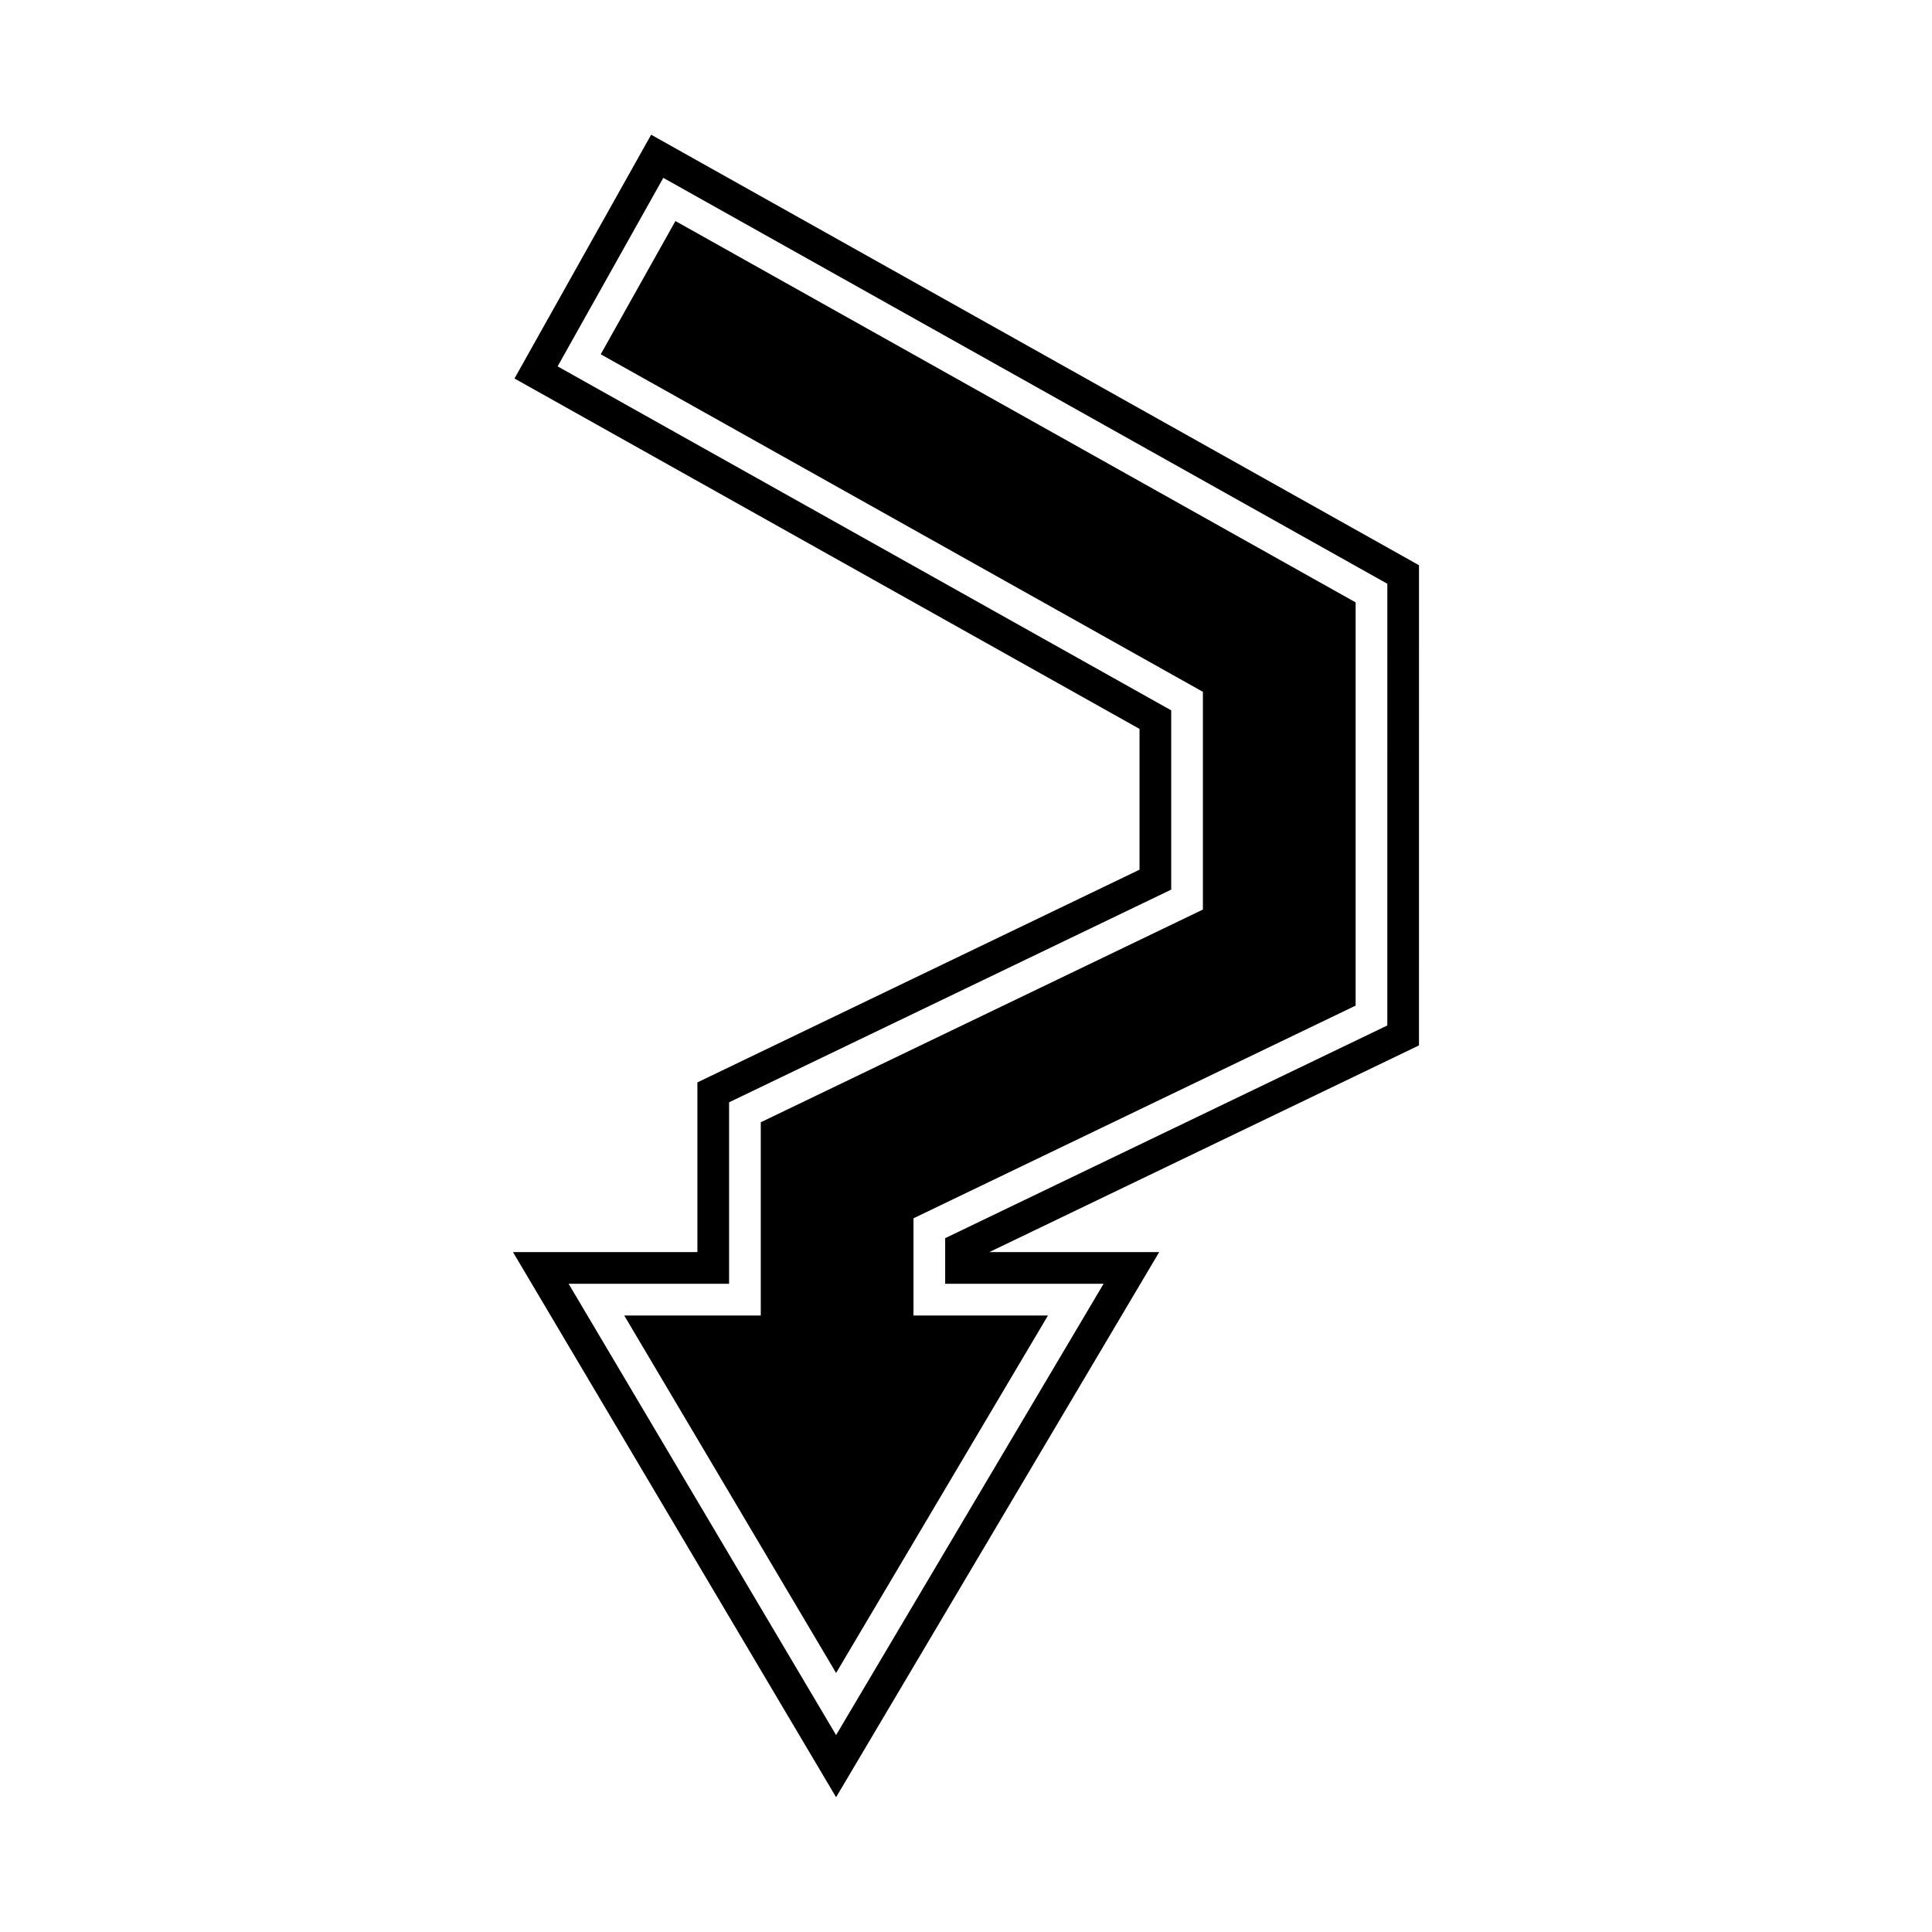
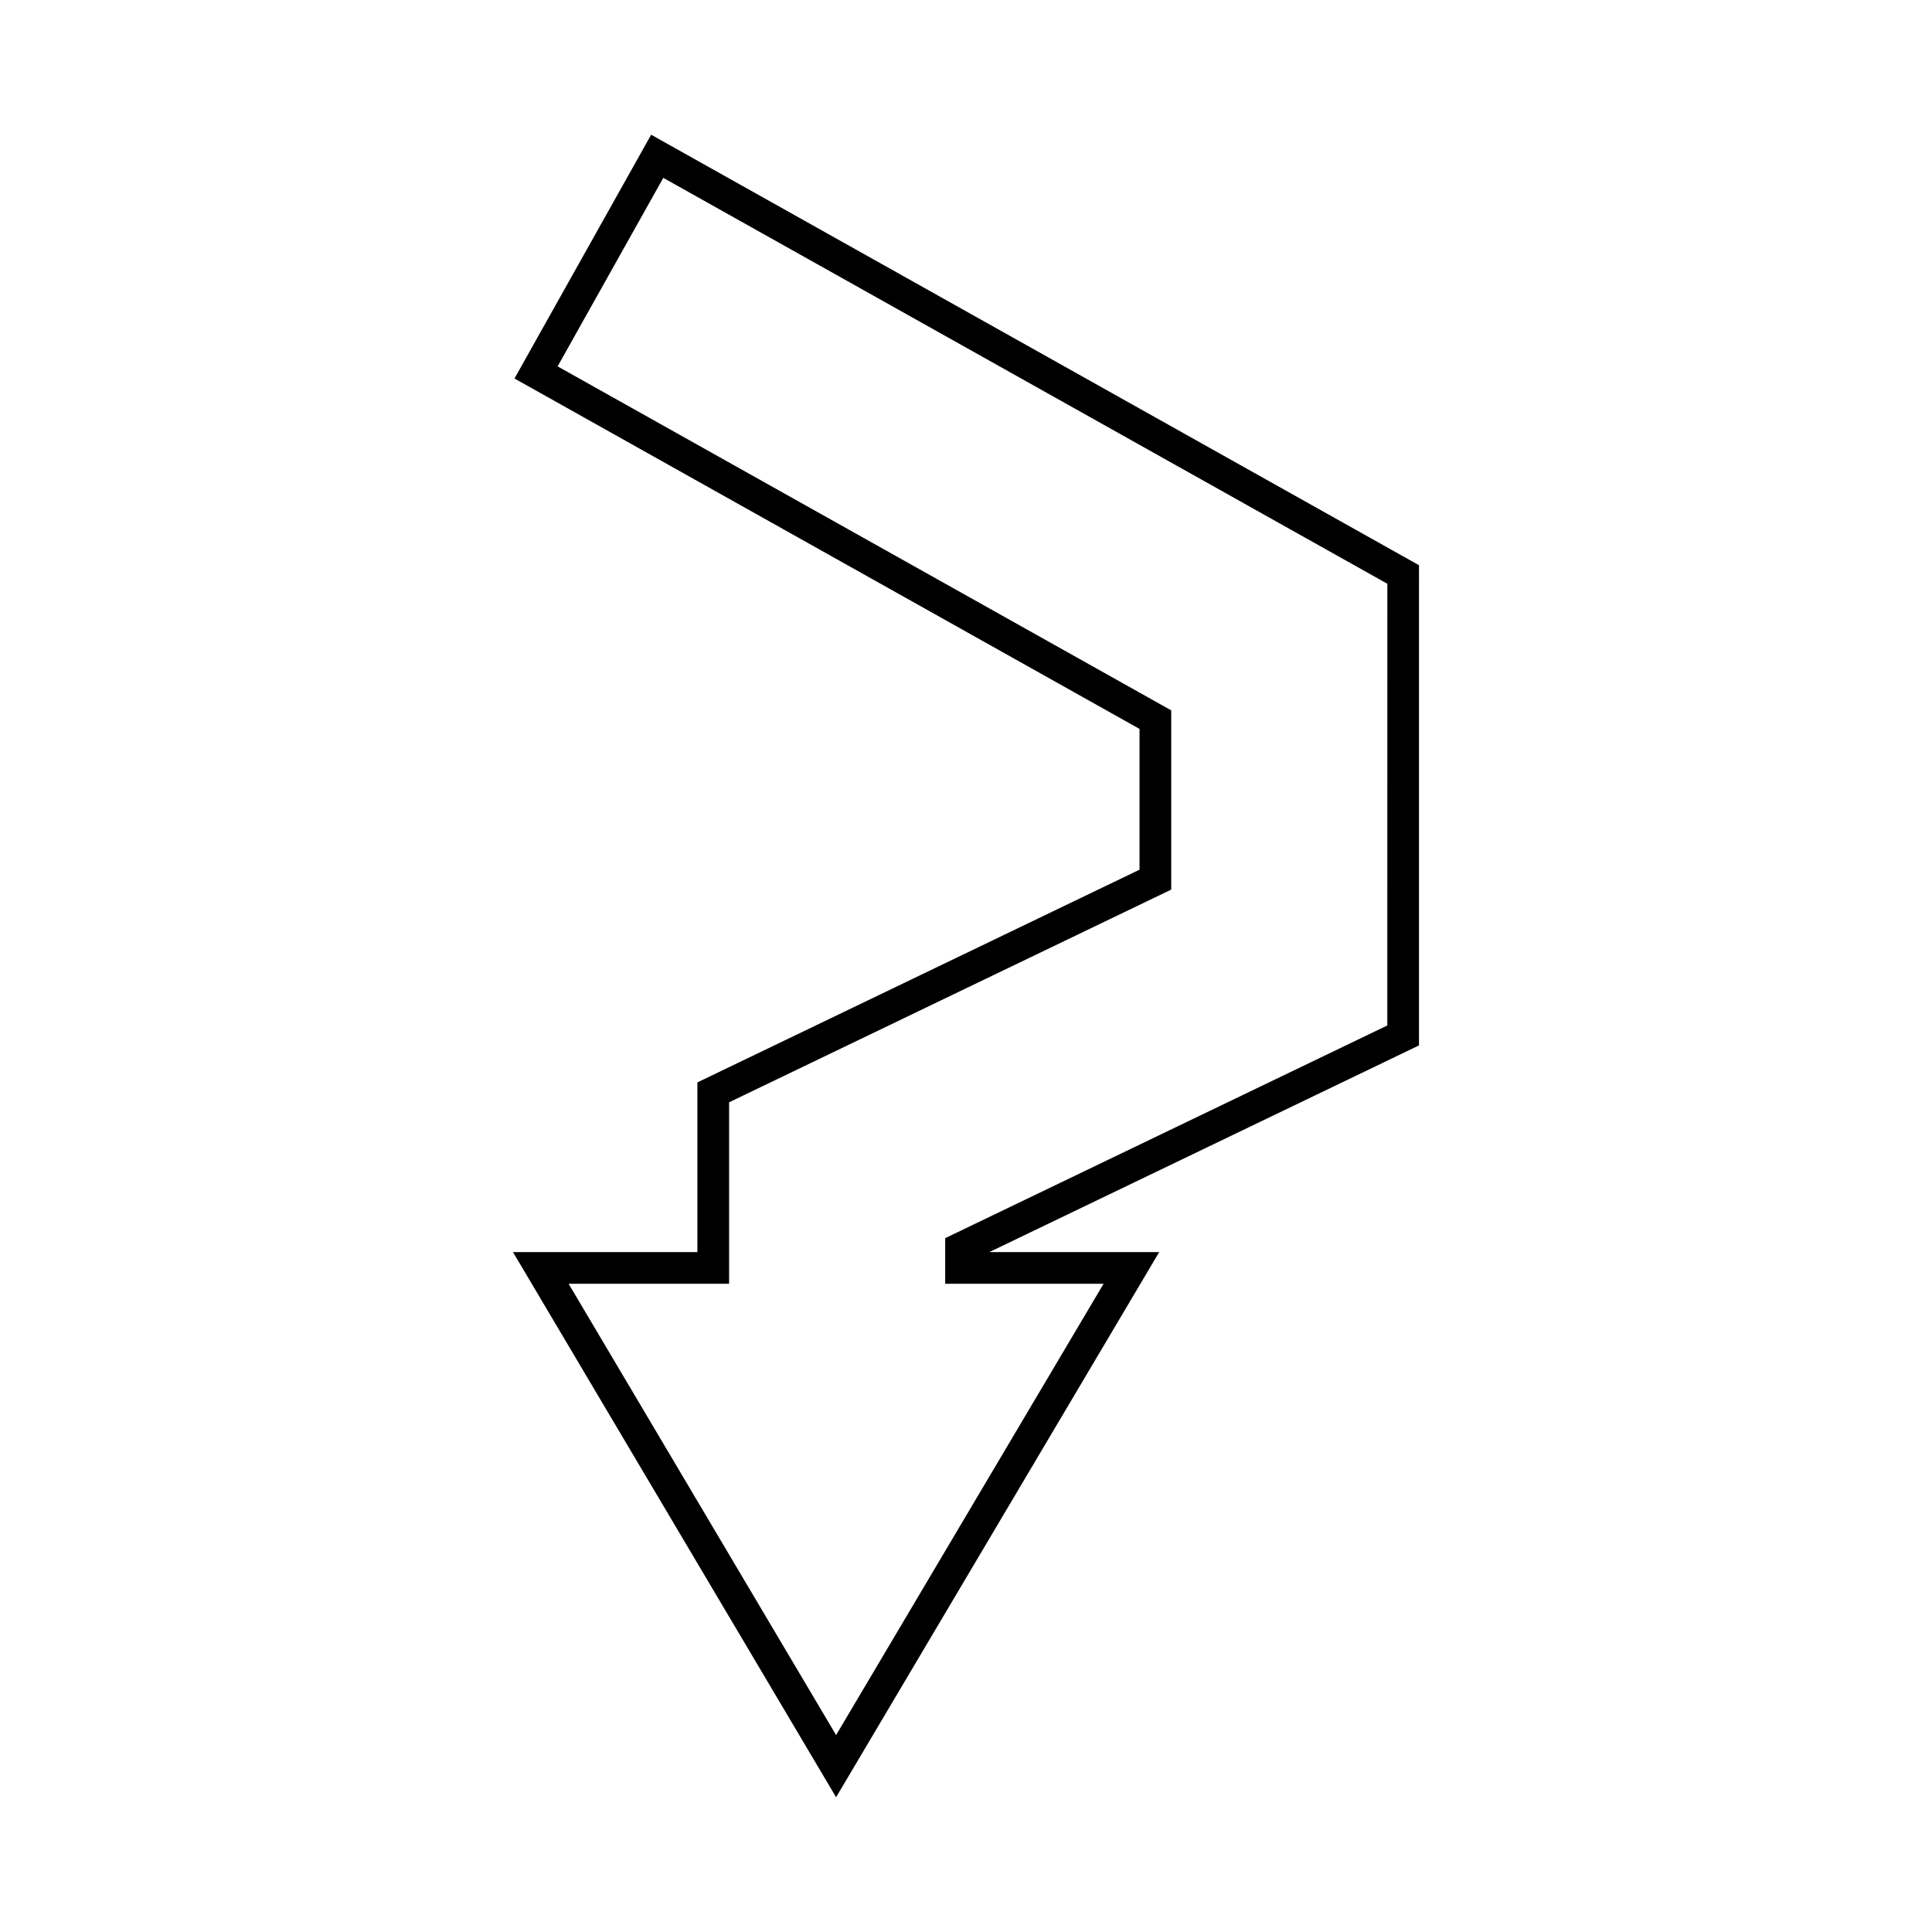
<svg xmlns="http://www.w3.org/2000/svg" fill="#000000" width="800px" height="800px" version="1.1" viewBox="144 144 512 512">
  <g>
-     <path d="m462.78 327.34v57.703l-117.17 56.371v51.207h-36.184l56.148 94.734 56.148-94.734h-35.637v-25.762l117.17-56.363v-106.86l-180.26-101.06-19.797 35.309z" />
    <path d="m520.05 293.79-203.49-114.09-36.215 64.605 165.64 92.863v37.309l-117.17 56.371v44.973h-48.867l85.625 144.46 85.625-144.46h-45.023l113.87-54.777zm-8.398 121.97-117.17 56.367v12.086h41.98l-70.887 119.6-70.887-119.6h42.527v-48.09l117.17-56.367v-47.504l-162.61-91.16 28.008-49.957 191.88 107.57z" />
  </g>
</svg>